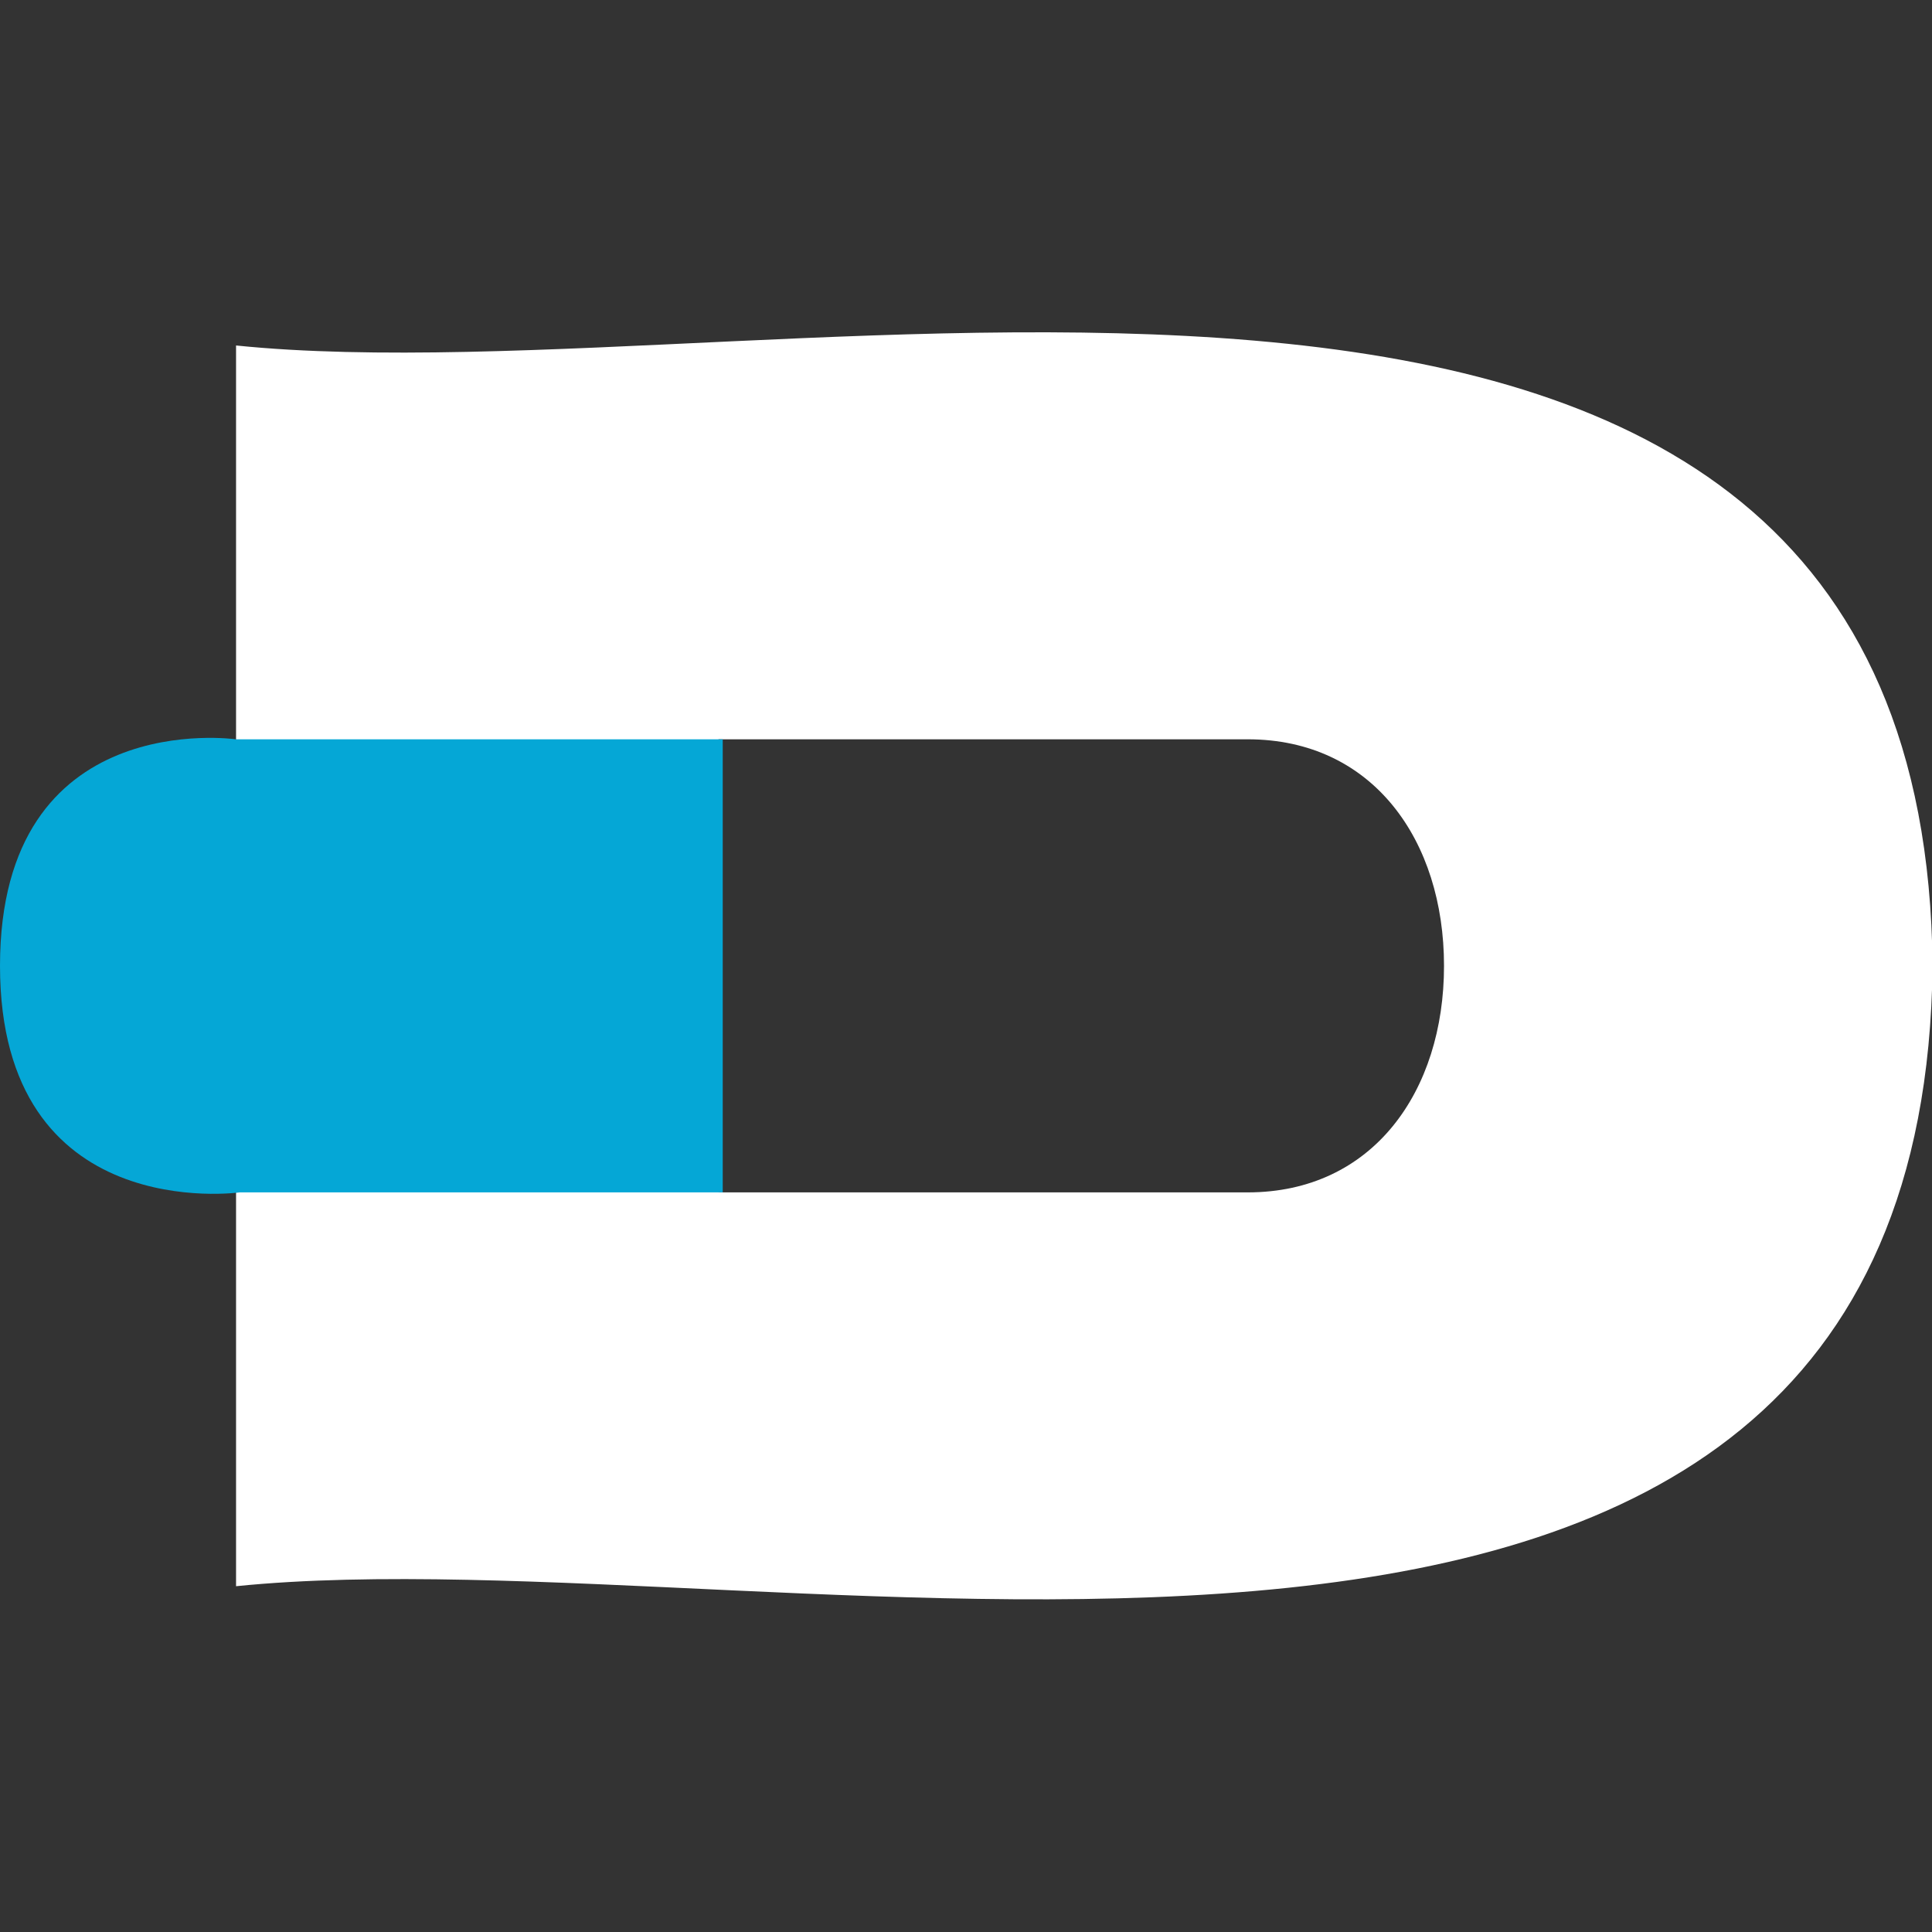
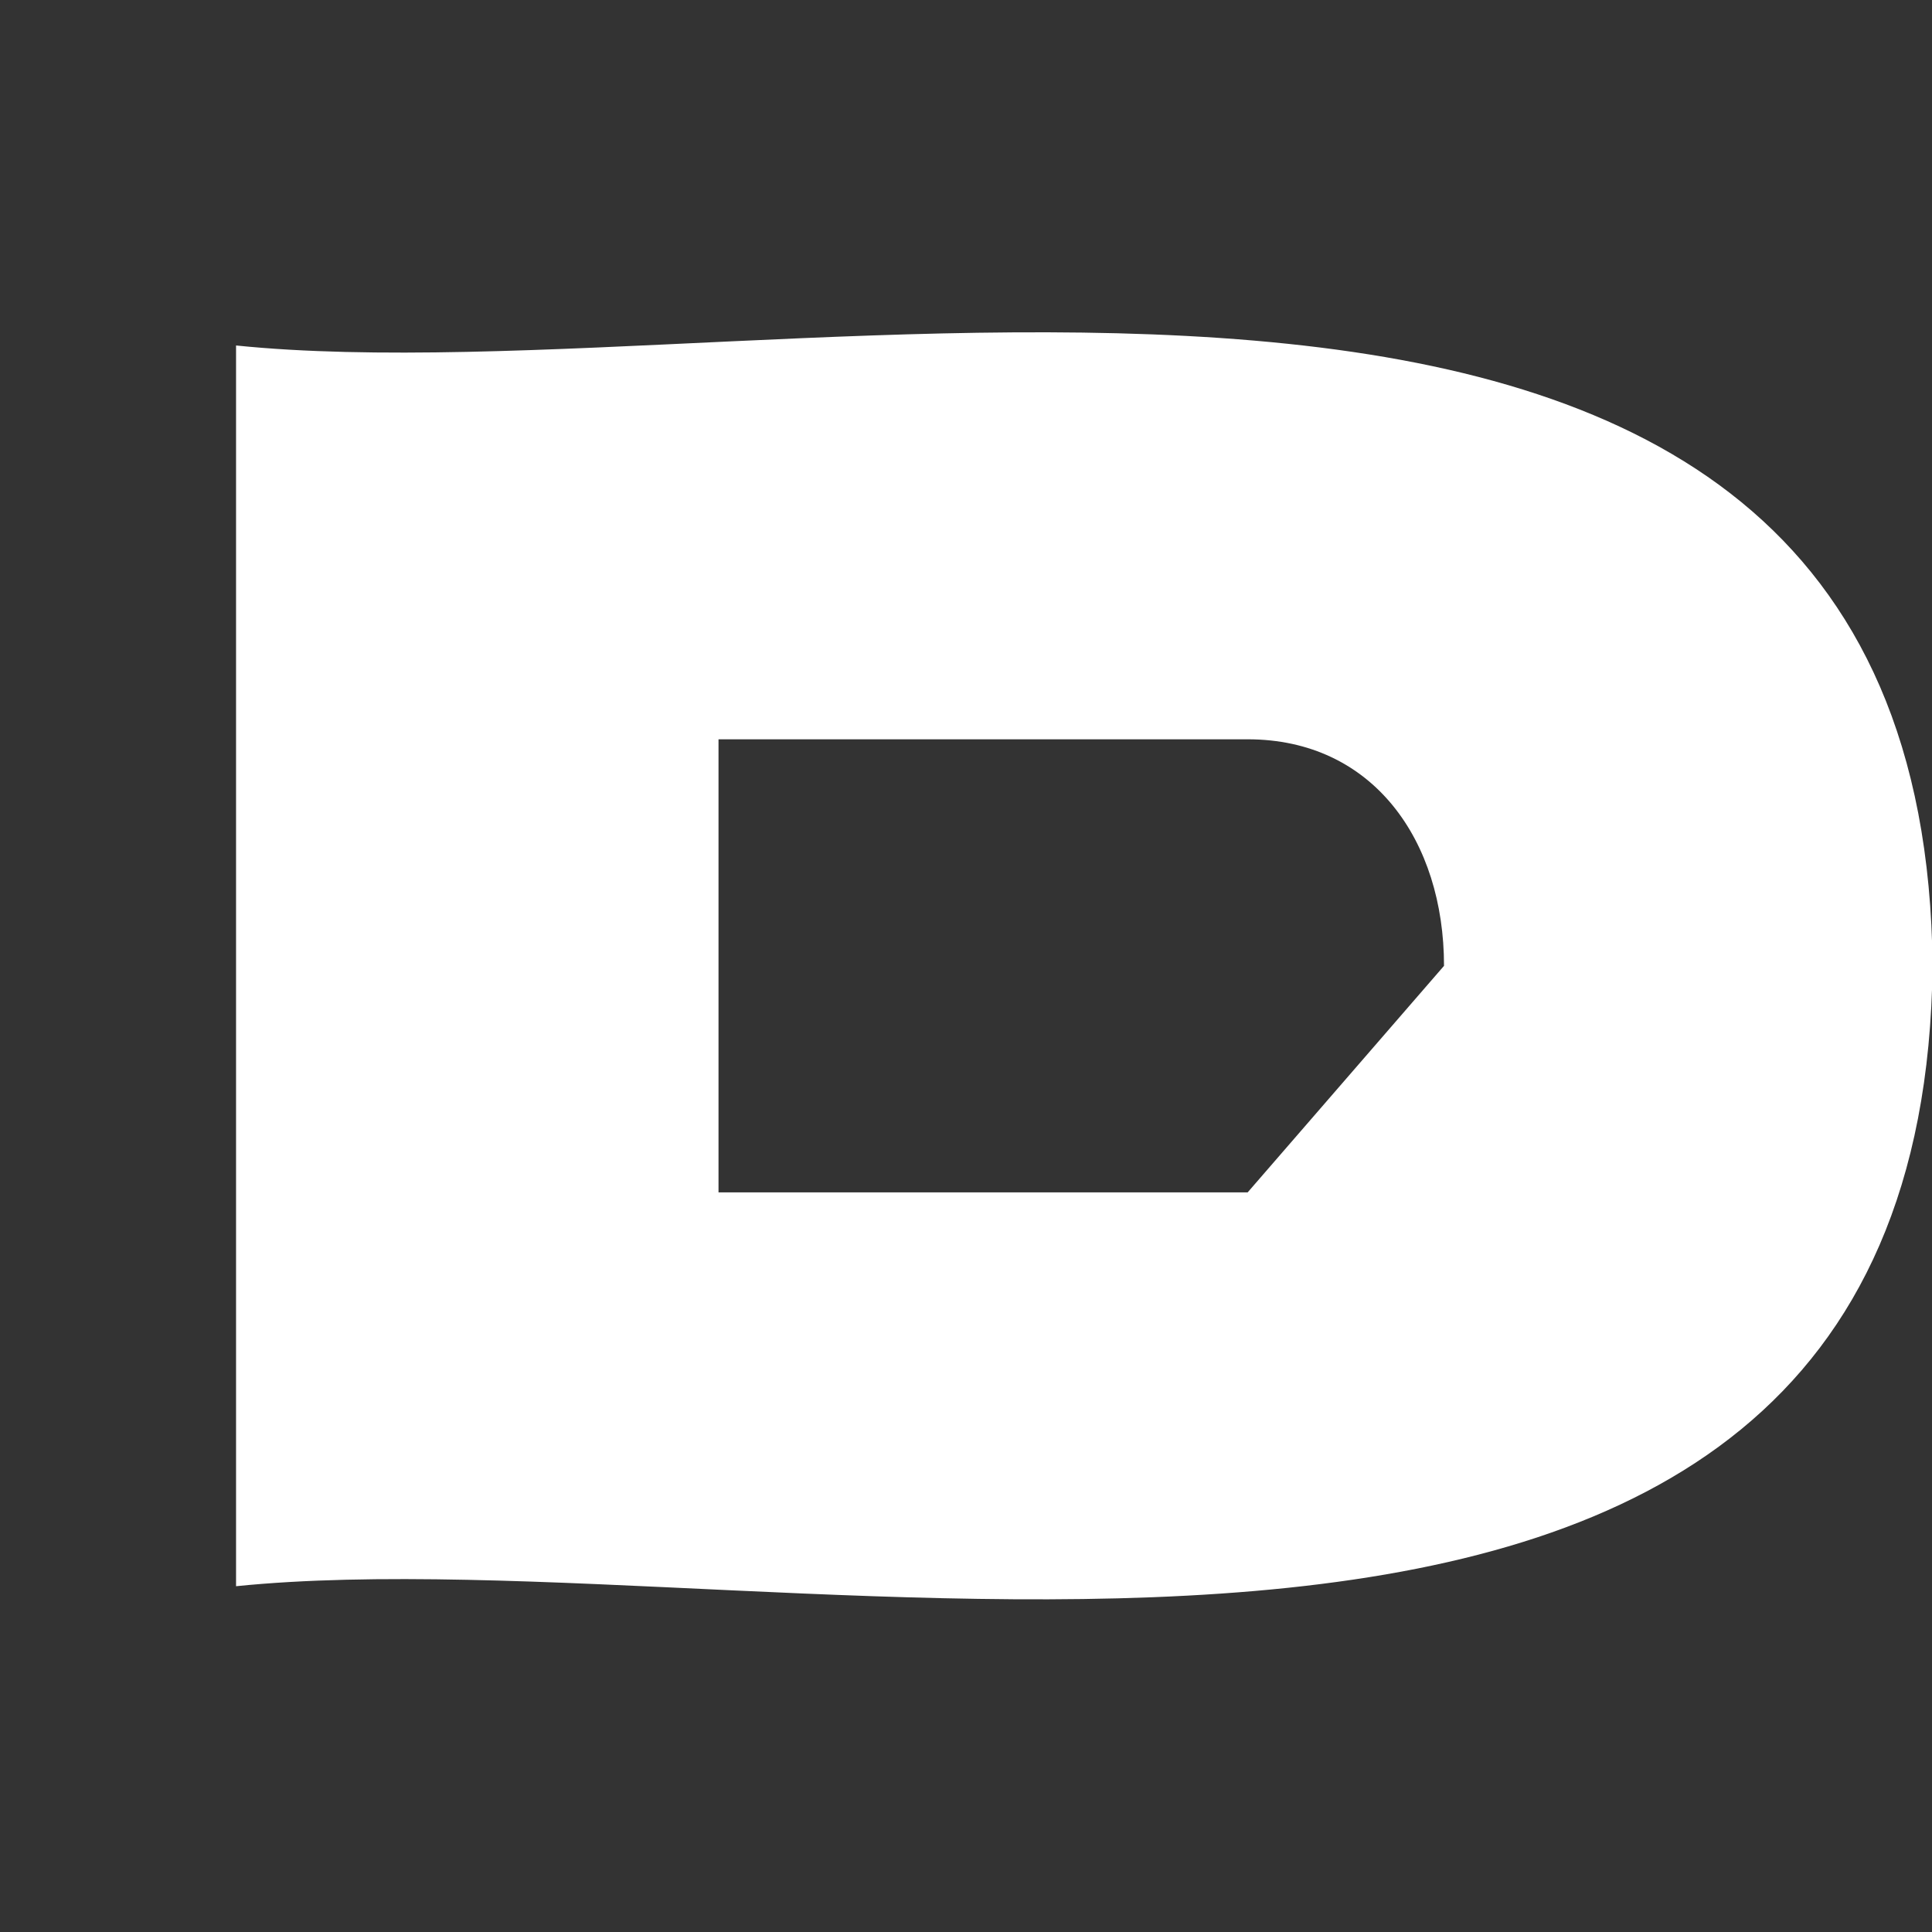
<svg xmlns="http://www.w3.org/2000/svg" id="Capa_1" version="1.1" viewBox="0 0 500 500">
  <rect x="0" y="0" width="500" height="500" fill="#333333" stroke="none" />
  <defs>
    <style>
      .st0 {
        fill: #ffffff;
      }

      .st0, .st1 {
        fill-rule: evenodd;
      }

      .st1 {
        fill: #05a7d6;
      }
    </style>
  </defs>
  <g id="D_copia">
-     <path class="st0" d="M61.09,89.41v321.1c143.06-14.55,436.53,69.17,439.06-160.55C498.06,20.16,203.53,103.98,61.09,89.41ZM322.89,308.59h-136.94v-117.26h136.94c32.45,0,50.82,26.22,50.82,58.63s-18.37,58.63-50.82,58.63Z" />
+     <path class="st0" d="M61.09,89.41v321.1c143.06-14.55,436.53,69.17,439.06-160.55C498.06,20.16,203.53,103.98,61.09,89.41ZM322.89,308.59h-136.94v-117.26h136.94c32.45,0,50.82,26.22,50.82,58.63Z" />
  </g>
  <g id="Capsula">
-     <path class="st1" d="M61.05,191.33S0,182.6,0,249.96s62.02,58.63,62.02,58.63h125.02v-117.26H61.05Z" />
-   </g>
+     </g>
</svg>